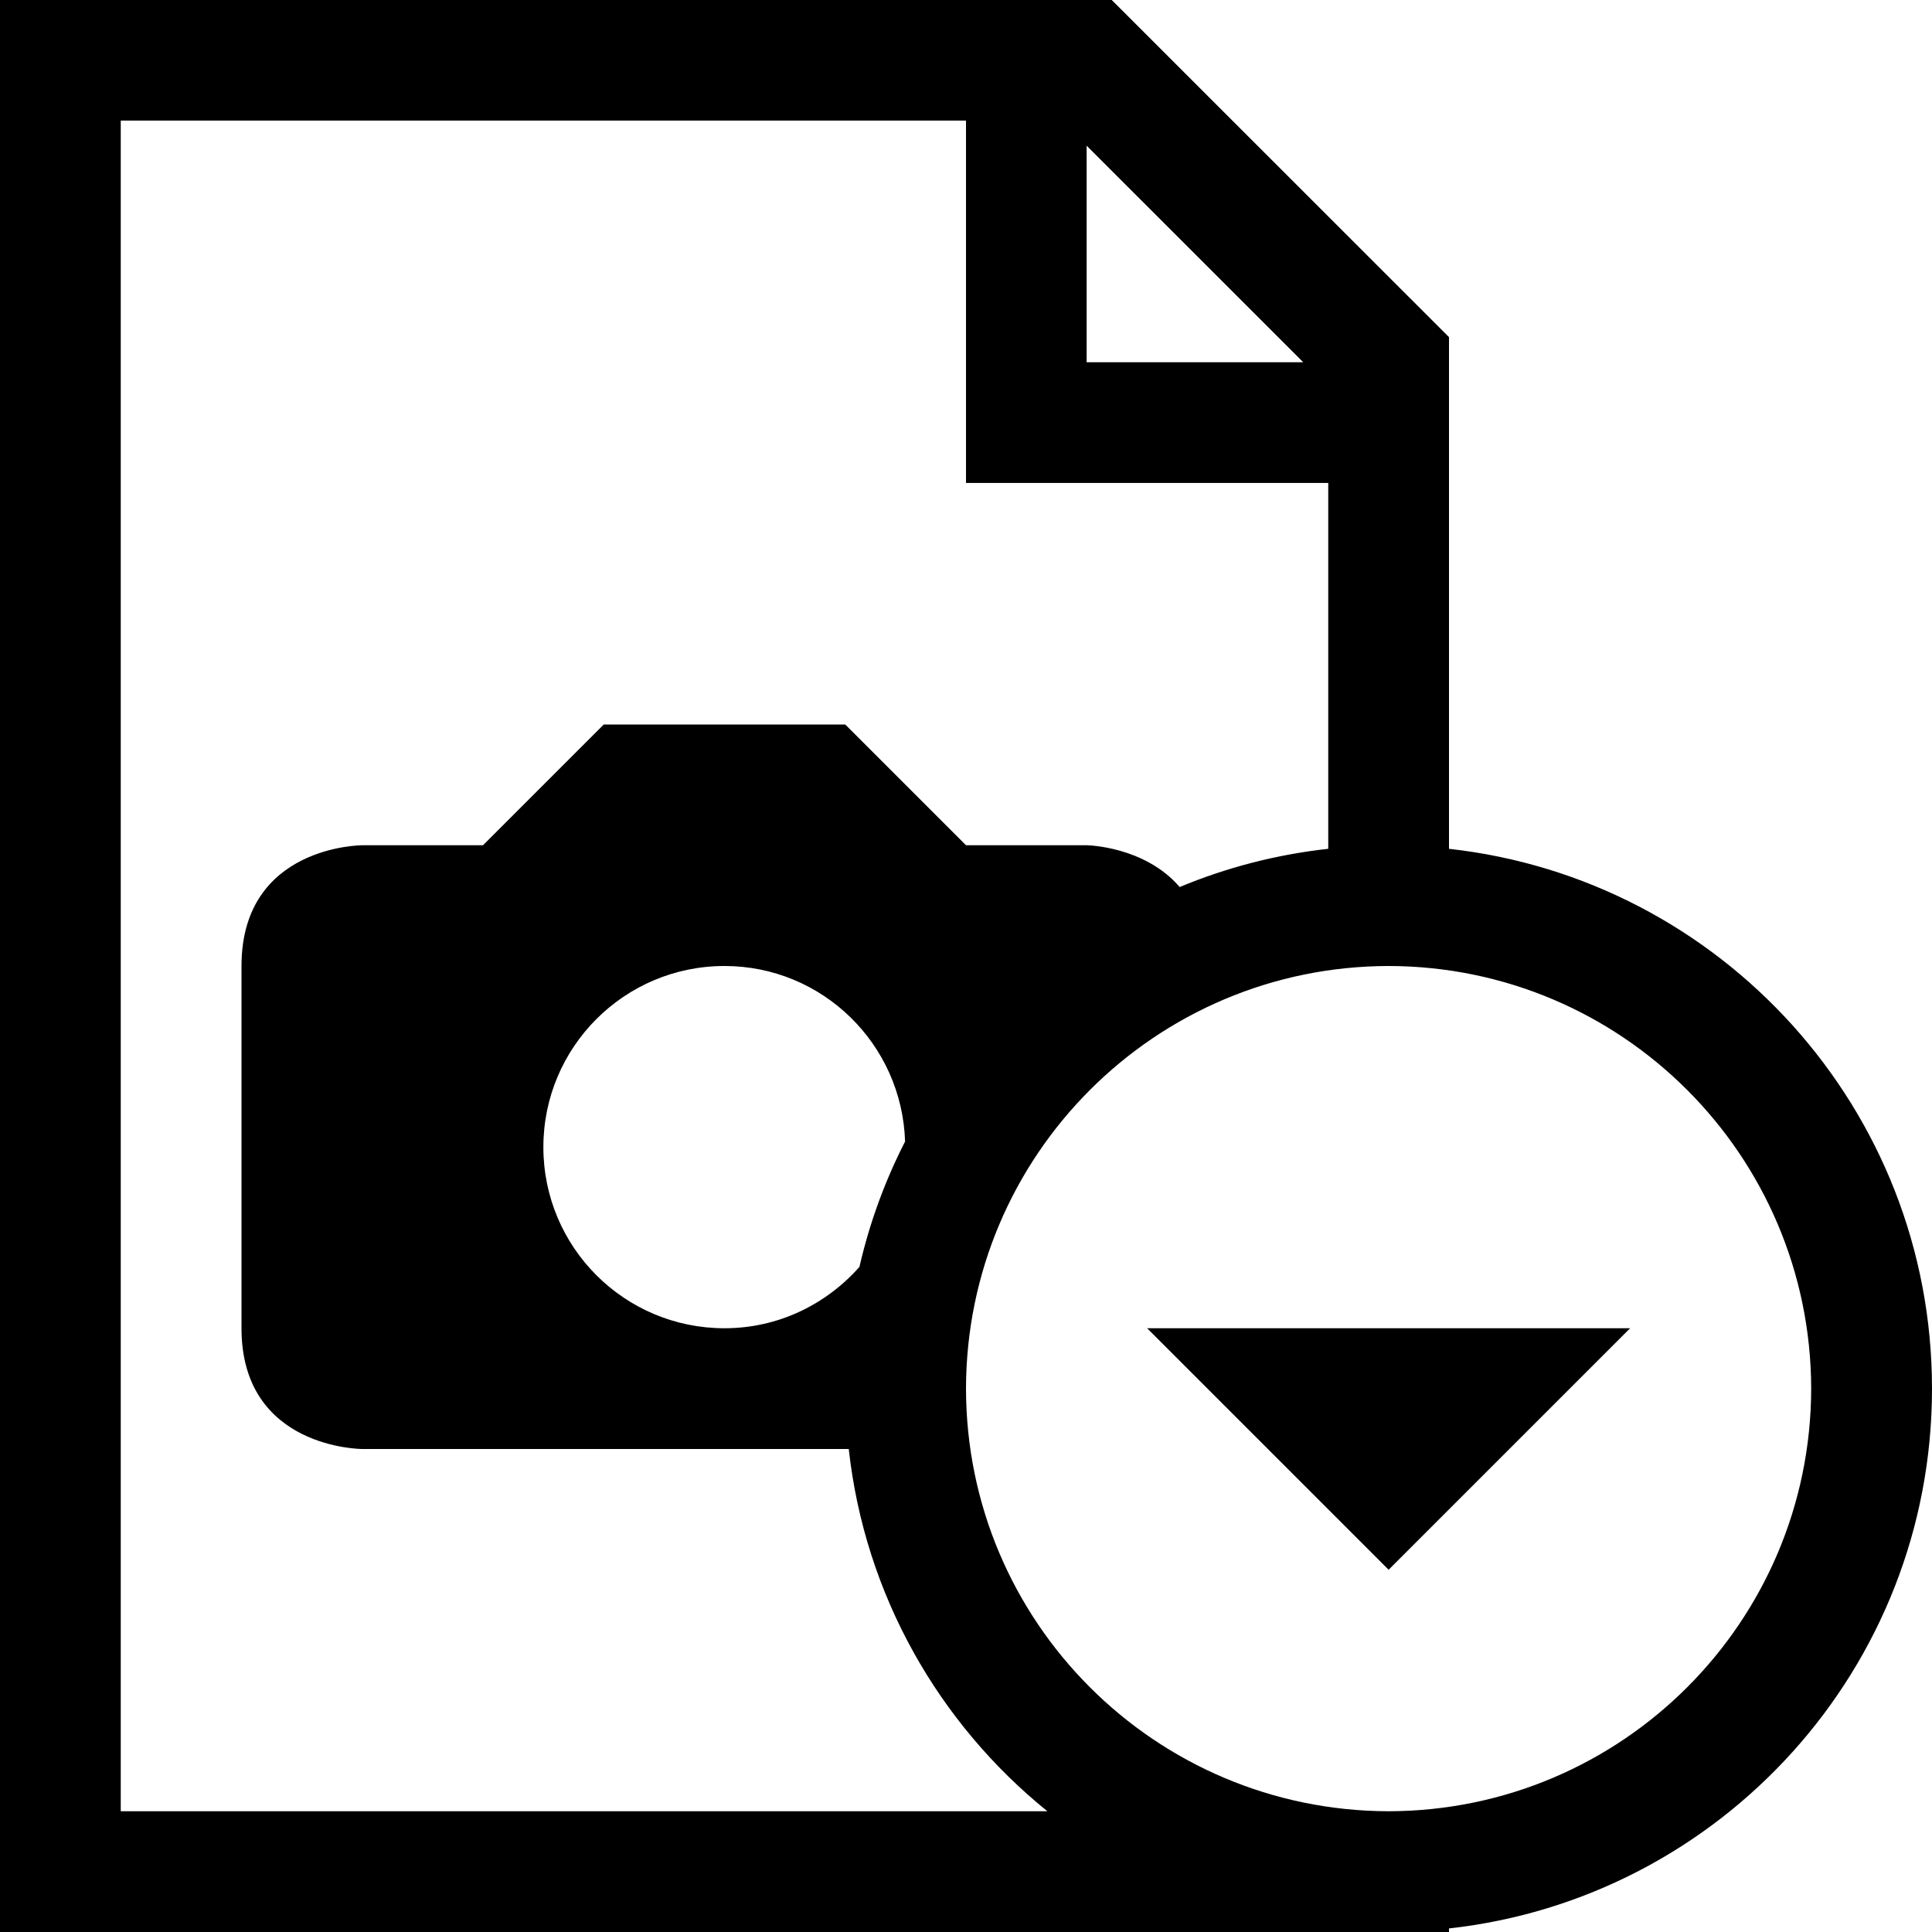
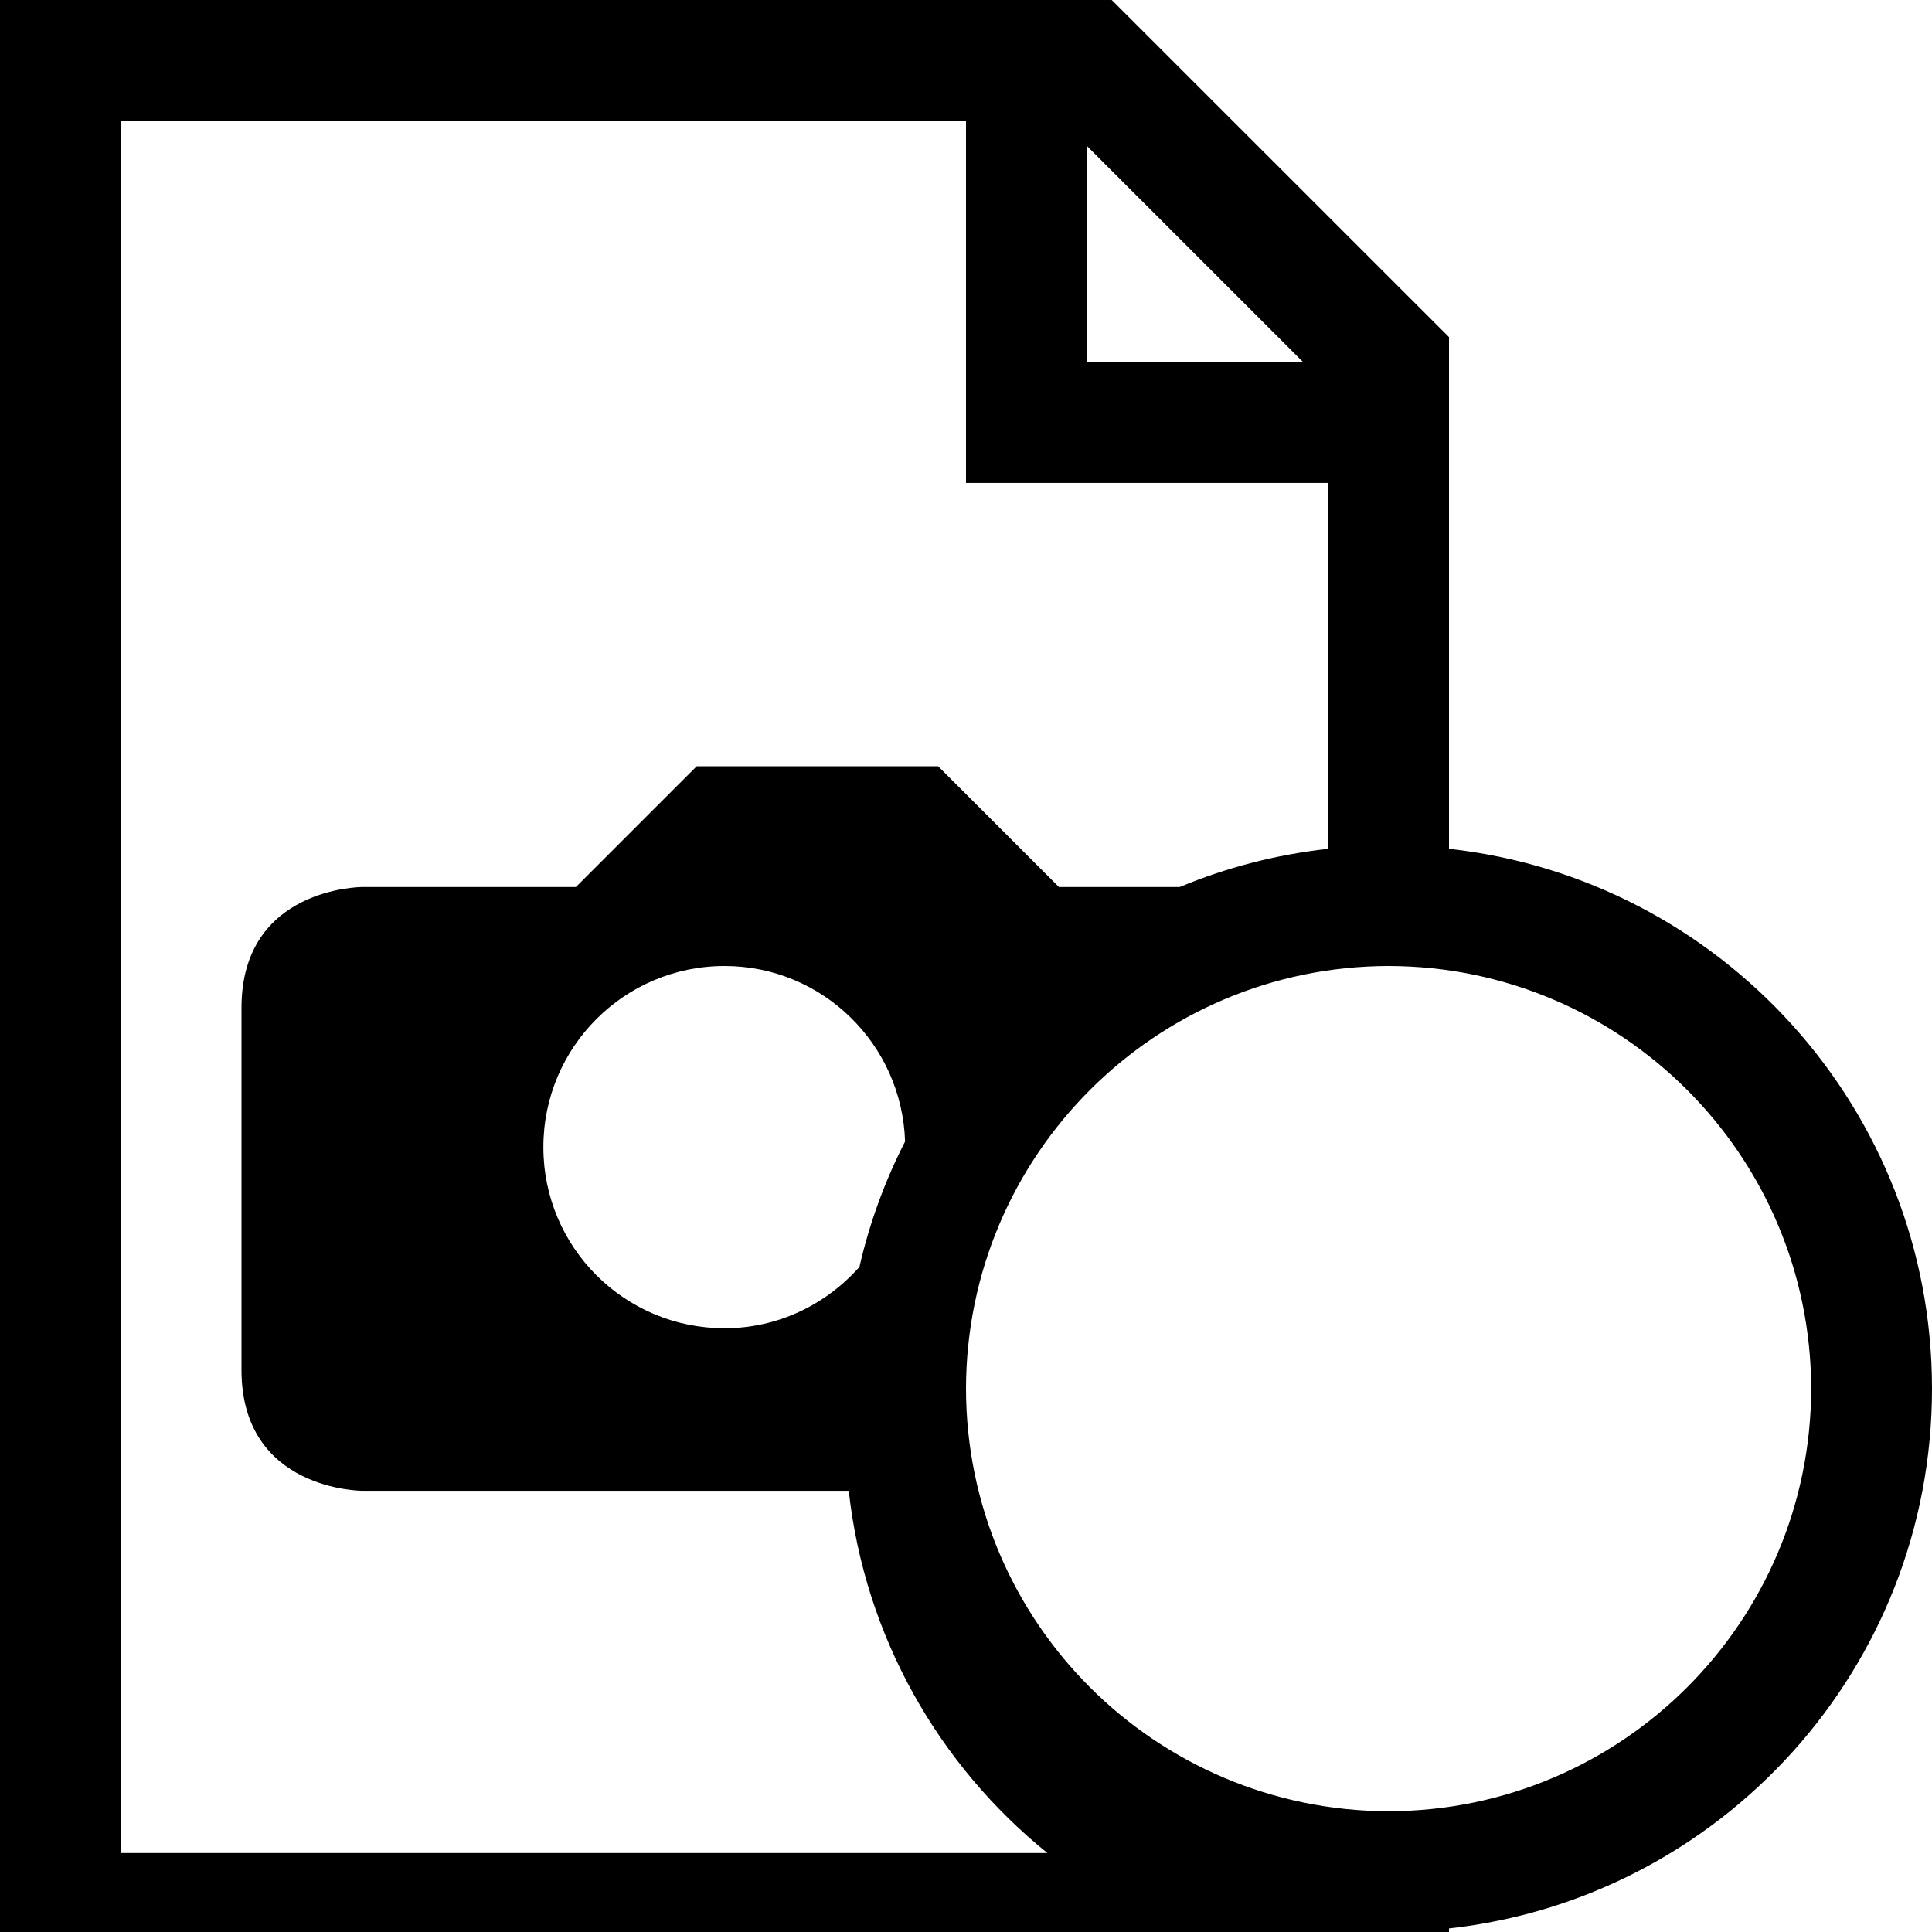
<svg xmlns="http://www.w3.org/2000/svg" version="1.1" id="Capa_1" x="0px" y="0px" width="32px" height="32px" viewBox="0 0 32 32" enable-background="new 0 0 32 32" xml:space="preserve">
  <g>
-     <path d="M24,14.059V5.584L18.414,0H0v32h24v-0.059c4.5-0.498,8-4.309,8-8.94C32,18.368,28.5,14.557,24,14.059z M17.998,2.413   L21.586,6h-3.588V2.413z M2,30V1.998h14v6.001h6v6.06c-0.863,0.095-1.688,0.311-2.461,0.633C18.956,14.013,18,14,18,14h-2l-2-2h-4   l-2,2H6c0,0-2,0-2,2v6c0,2,2,2,2,2s4.531,0,8.058,0c0.267,2.42,1.493,4.548,3.29,6H2z M14.991,18.907   c-0.333,0.651-0.589,1.347-0.756,2.077C13.685,21.604,12.892,22,12,22c-1.658,0-3-1.342-3-3c0-1.656,1.342-3,3-3   C13.624,16,14.94,17.295,14.991,18.907z M23,30c-3.865-0.008-6.995-3.135-7-6.999c0.006-3.865,3.135-6.995,7-7.001   c3.863,0.006,6.991,3.136,6.999,7.001C29.991,26.865,26.863,29.992,23,30z" />
-     <polygon points="23,26 27,22 19,22  " />
+     <path d="M24,14.059V5.584L18.414,0H0v32h24v-0.059c4.5-0.498,8-4.309,8-8.94C32,18.368,28.5,14.557,24,14.059z M17.998,2.413   L21.586,6h-3.588V2.413z M2,30V1.998h14v6.001h6v6.06c-0.863,0.095-1.688,0.311-2.461,0.633h-2l-2-2h-4   l-2,2H6c0,0-2,0-2,2v6c0,2,2,2,2,2s4.531,0,8.058,0c0.267,2.42,1.493,4.548,3.29,6H2z M14.991,18.907   c-0.333,0.651-0.589,1.347-0.756,2.077C13.685,21.604,12.892,22,12,22c-1.658,0-3-1.342-3-3c0-1.656,1.342-3,3-3   C13.624,16,14.94,17.295,14.991,18.907z M23,30c-3.865-0.008-6.995-3.135-7-6.999c0.006-3.865,3.135-6.995,7-7.001   c3.863,0.006,6.991,3.136,6.999,7.001C29.991,26.865,26.863,29.992,23,30z" />
  </g>
</svg>